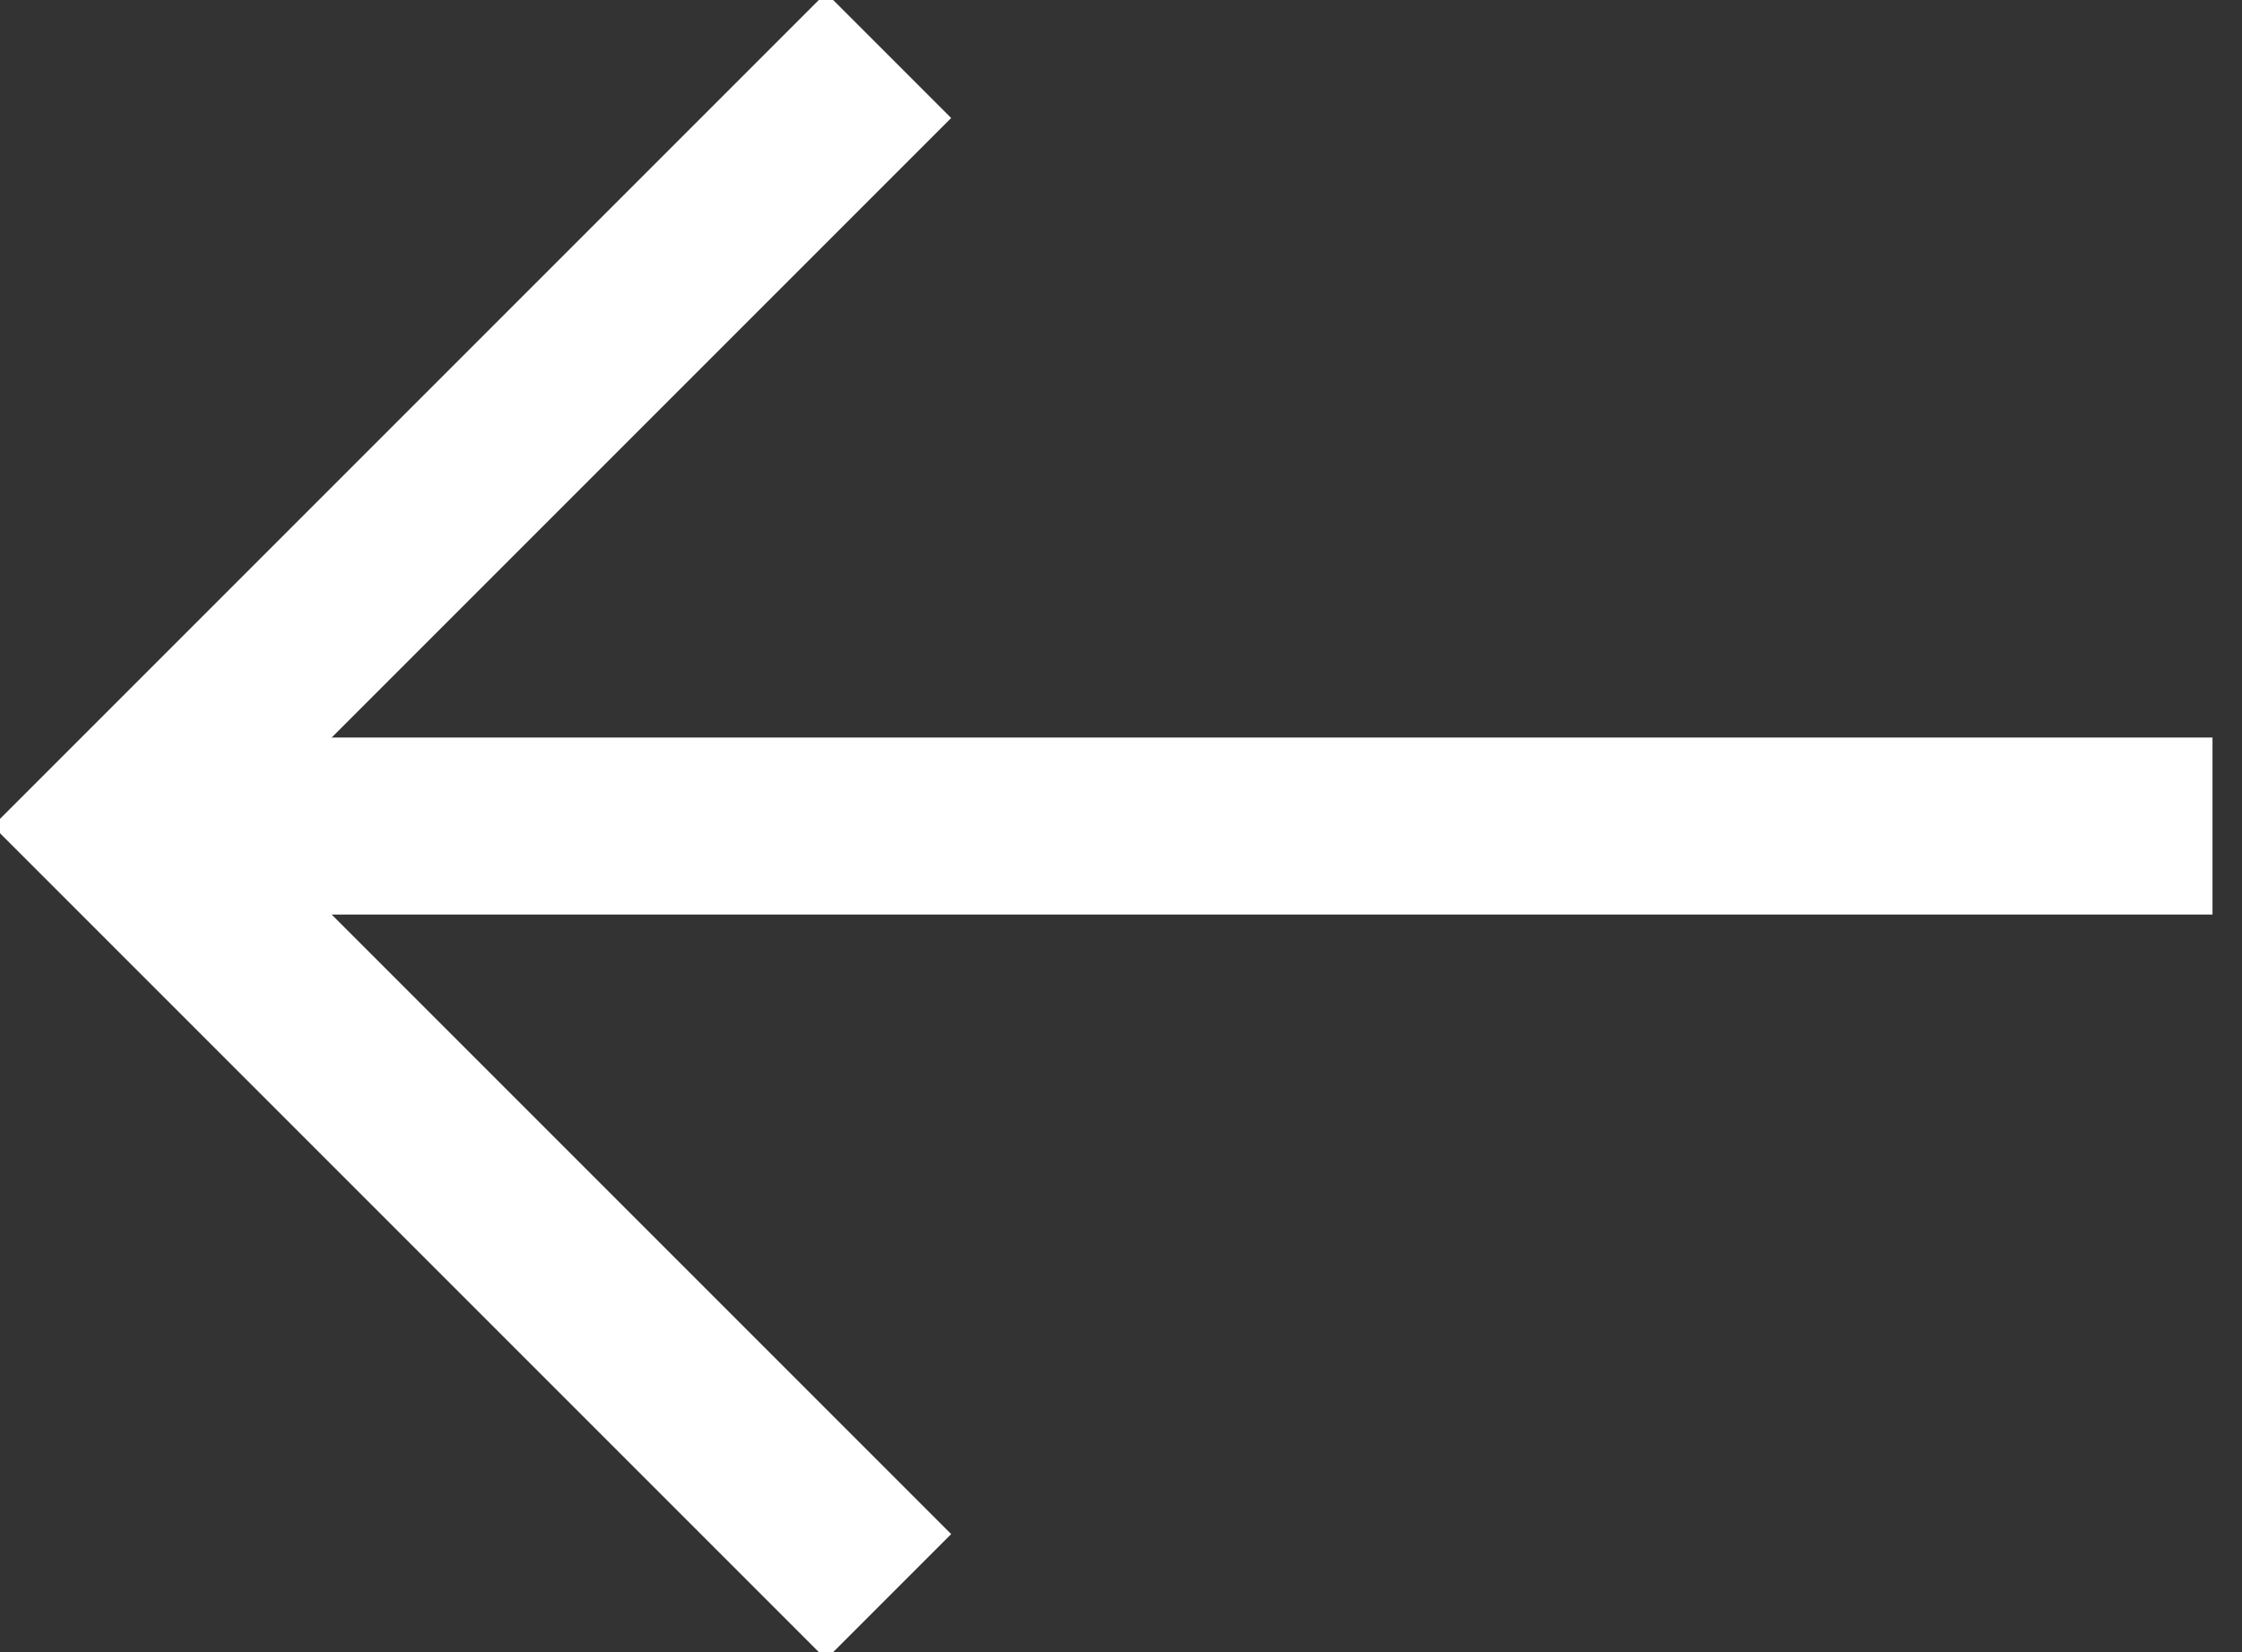
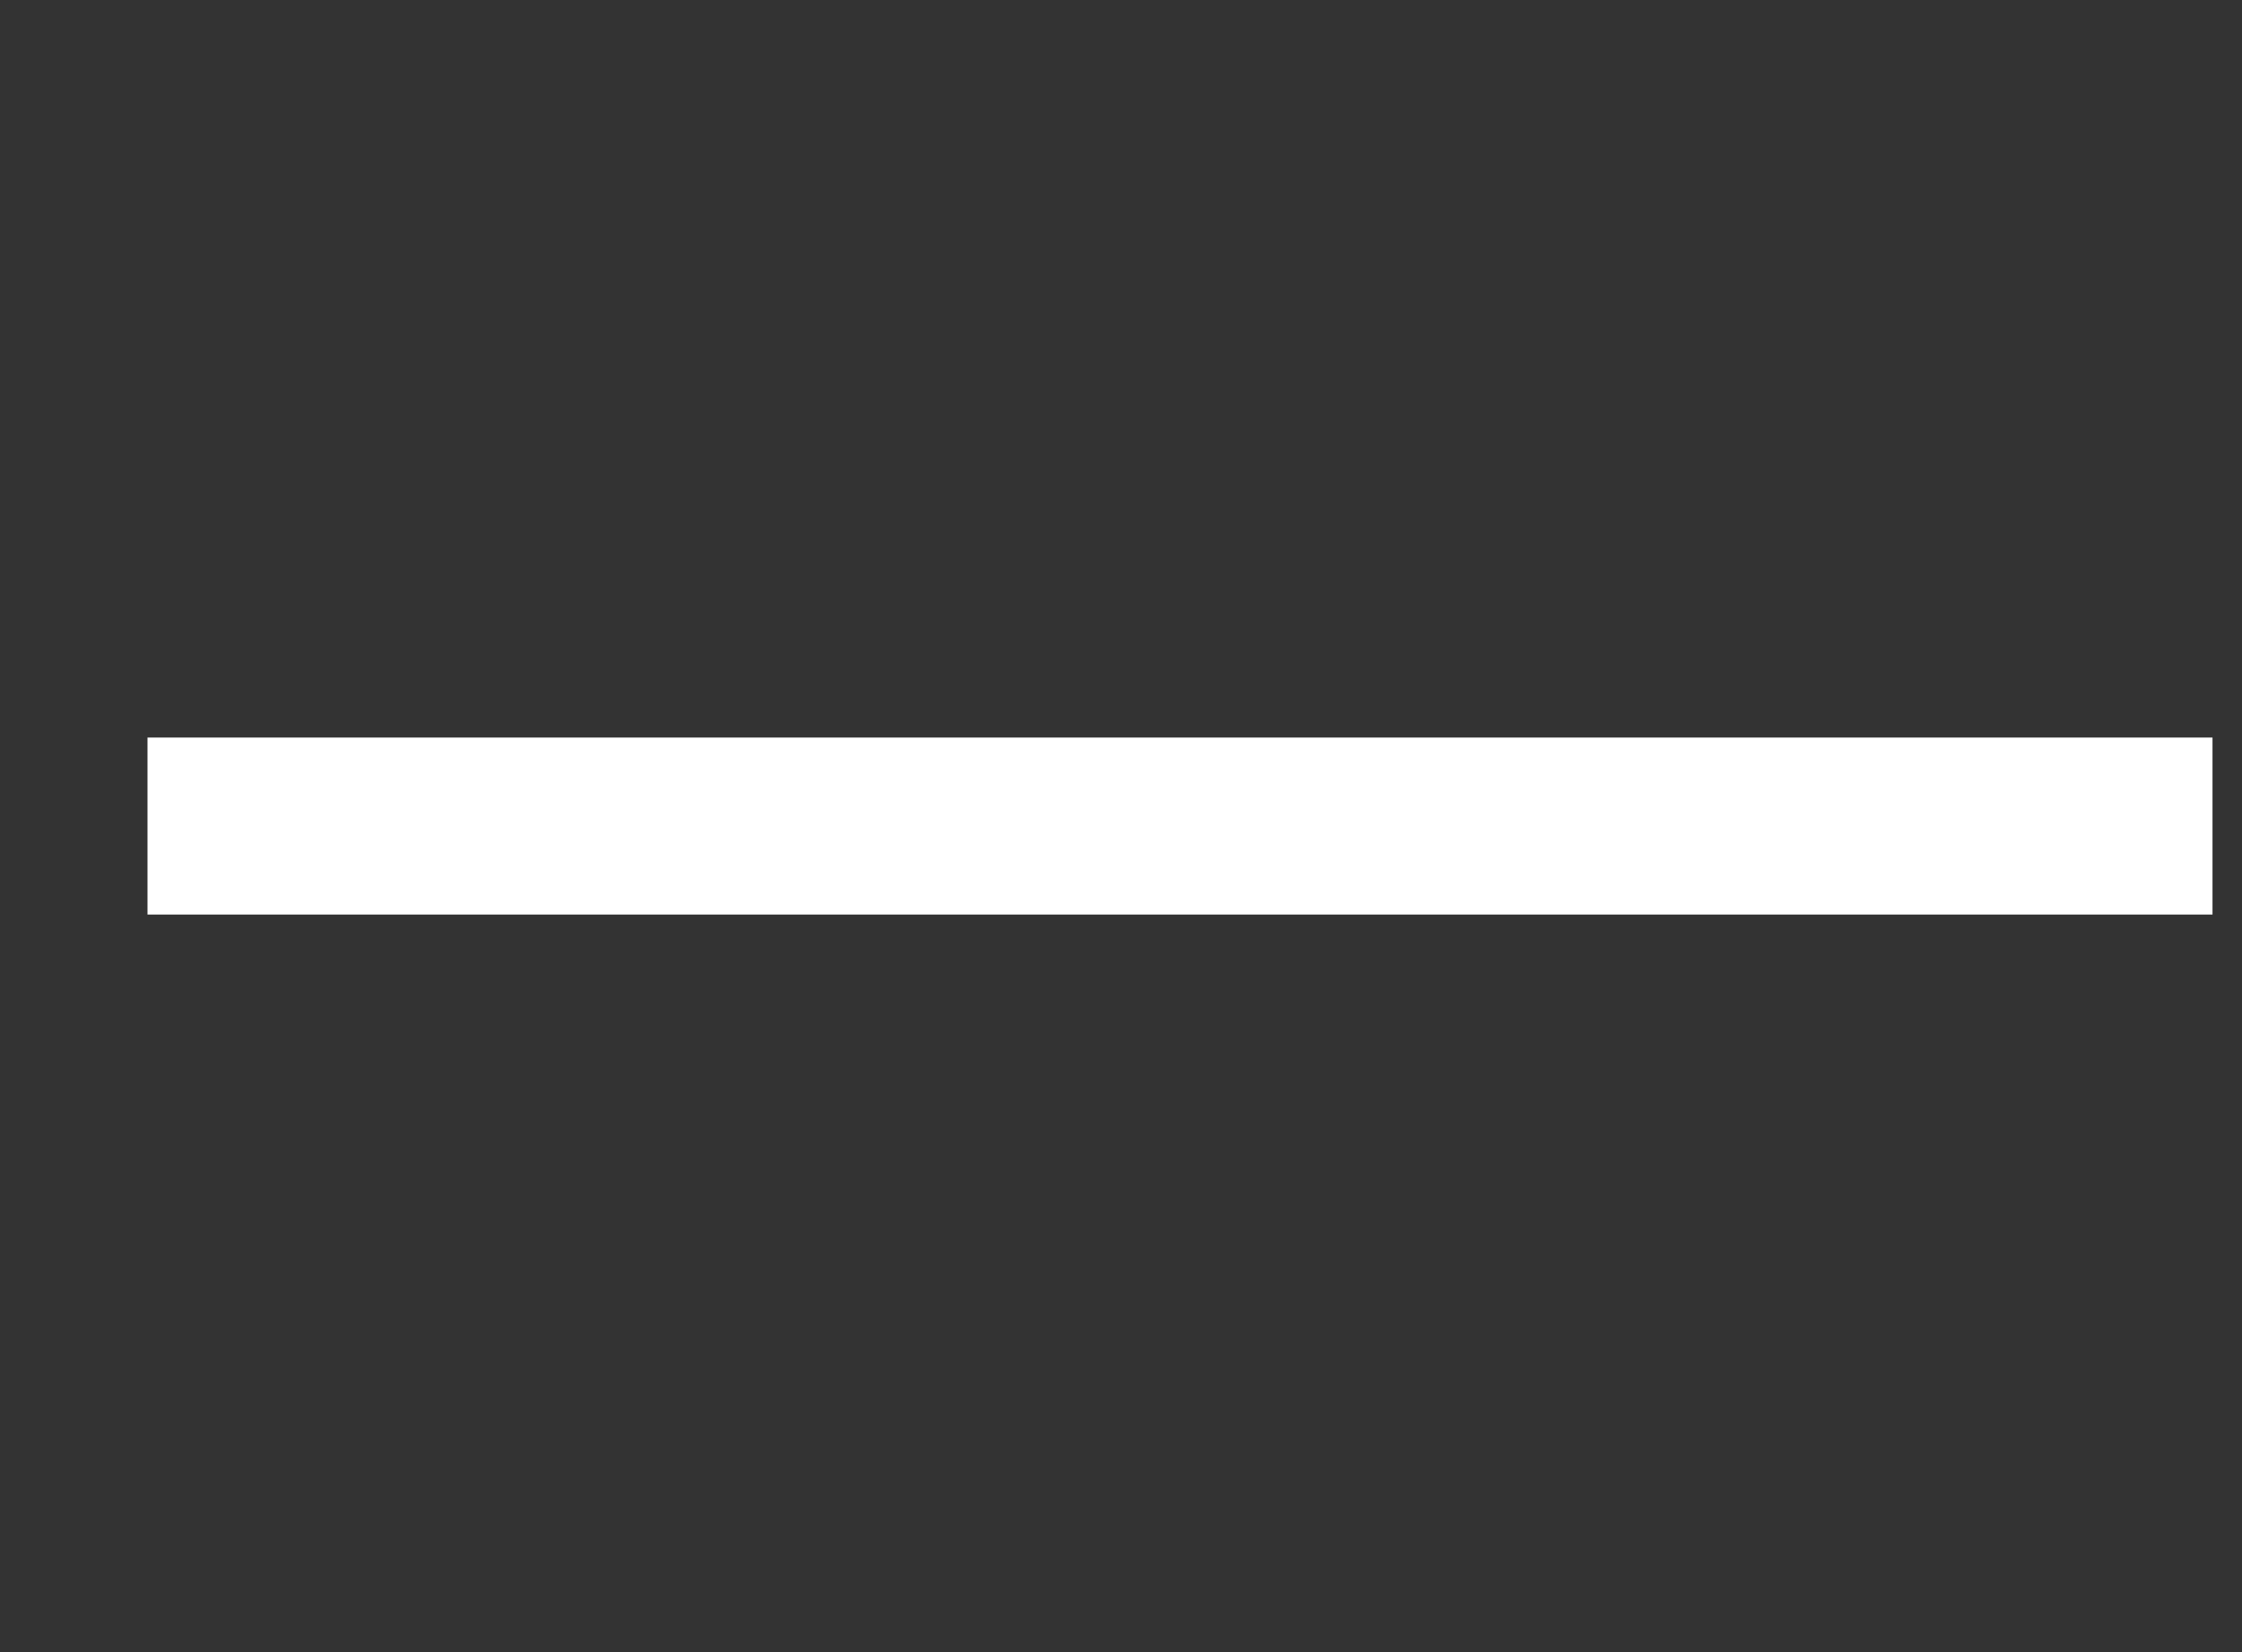
<svg xmlns="http://www.w3.org/2000/svg" width="19px" height="14px" viewBox="0 0 19 14" version="1.1">
  <rect x="0" y="0" width="19" height="14" fill="#333333" stroke="none" />
  <title>arrow-left</title>
  <desc>Created with Sketch.</desc>
  <g id="First-Person" stroke="none" stroke-width="1" fill="none" fill-rule="evenodd">
    <g id="AS-BE-Web-Menu-Hover-v4" transform="translate(-1708, -869)">
      <g id="Actions" transform="translate(1698, 808)">
        <g id="Left" transform="translate(0, 48)">
          <g id="arrow-left" transform="translate(8, 8)">
            <rect id="Rectangle" fill="#FF0000" fill-rule="nonzero" opacity="0" x="0" y="0" width="24" height="24" />
            <path d="M20,12 L4,12" id="Path" stroke="#FFFFFF" stroke-width="1.5" stroke-linecap="square" />
-             <polyline id="Path" stroke="#FFFFFF" stroke-width="1.5" stroke-linecap="square" points="9 18 3 12 9 6" />
          </g>
        </g>
      </g>
    </g>
  </g>
</svg>